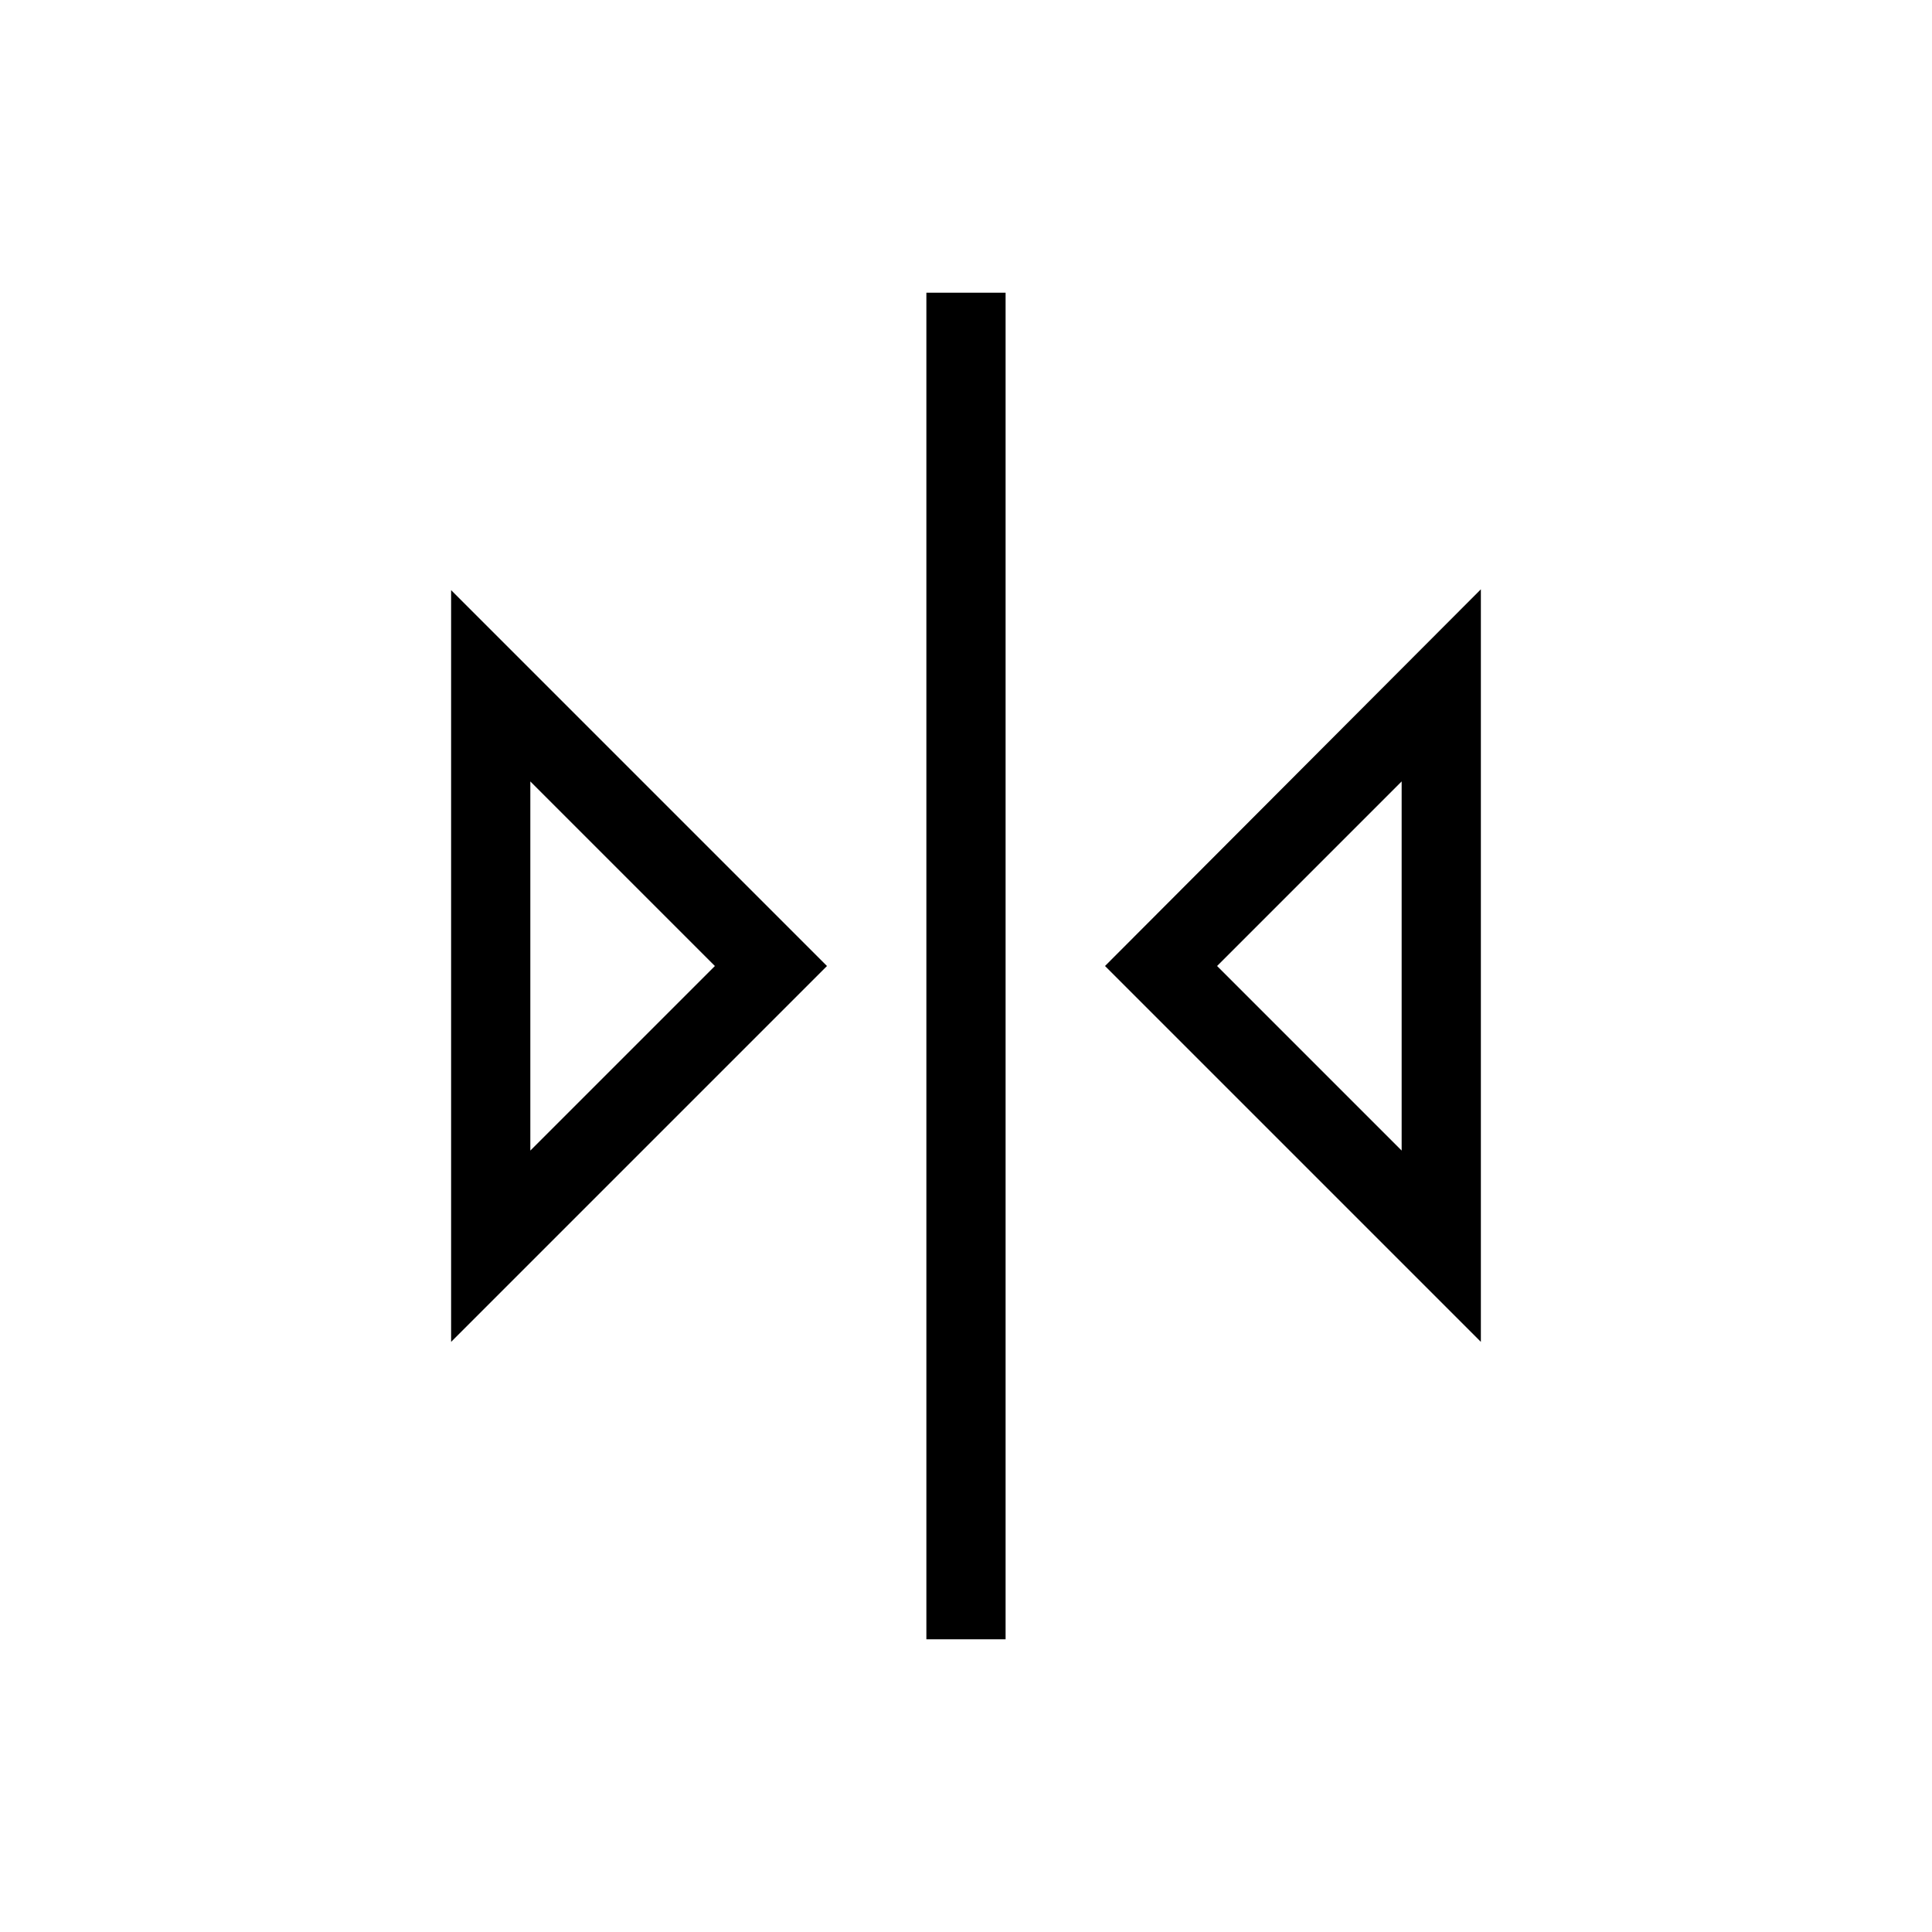
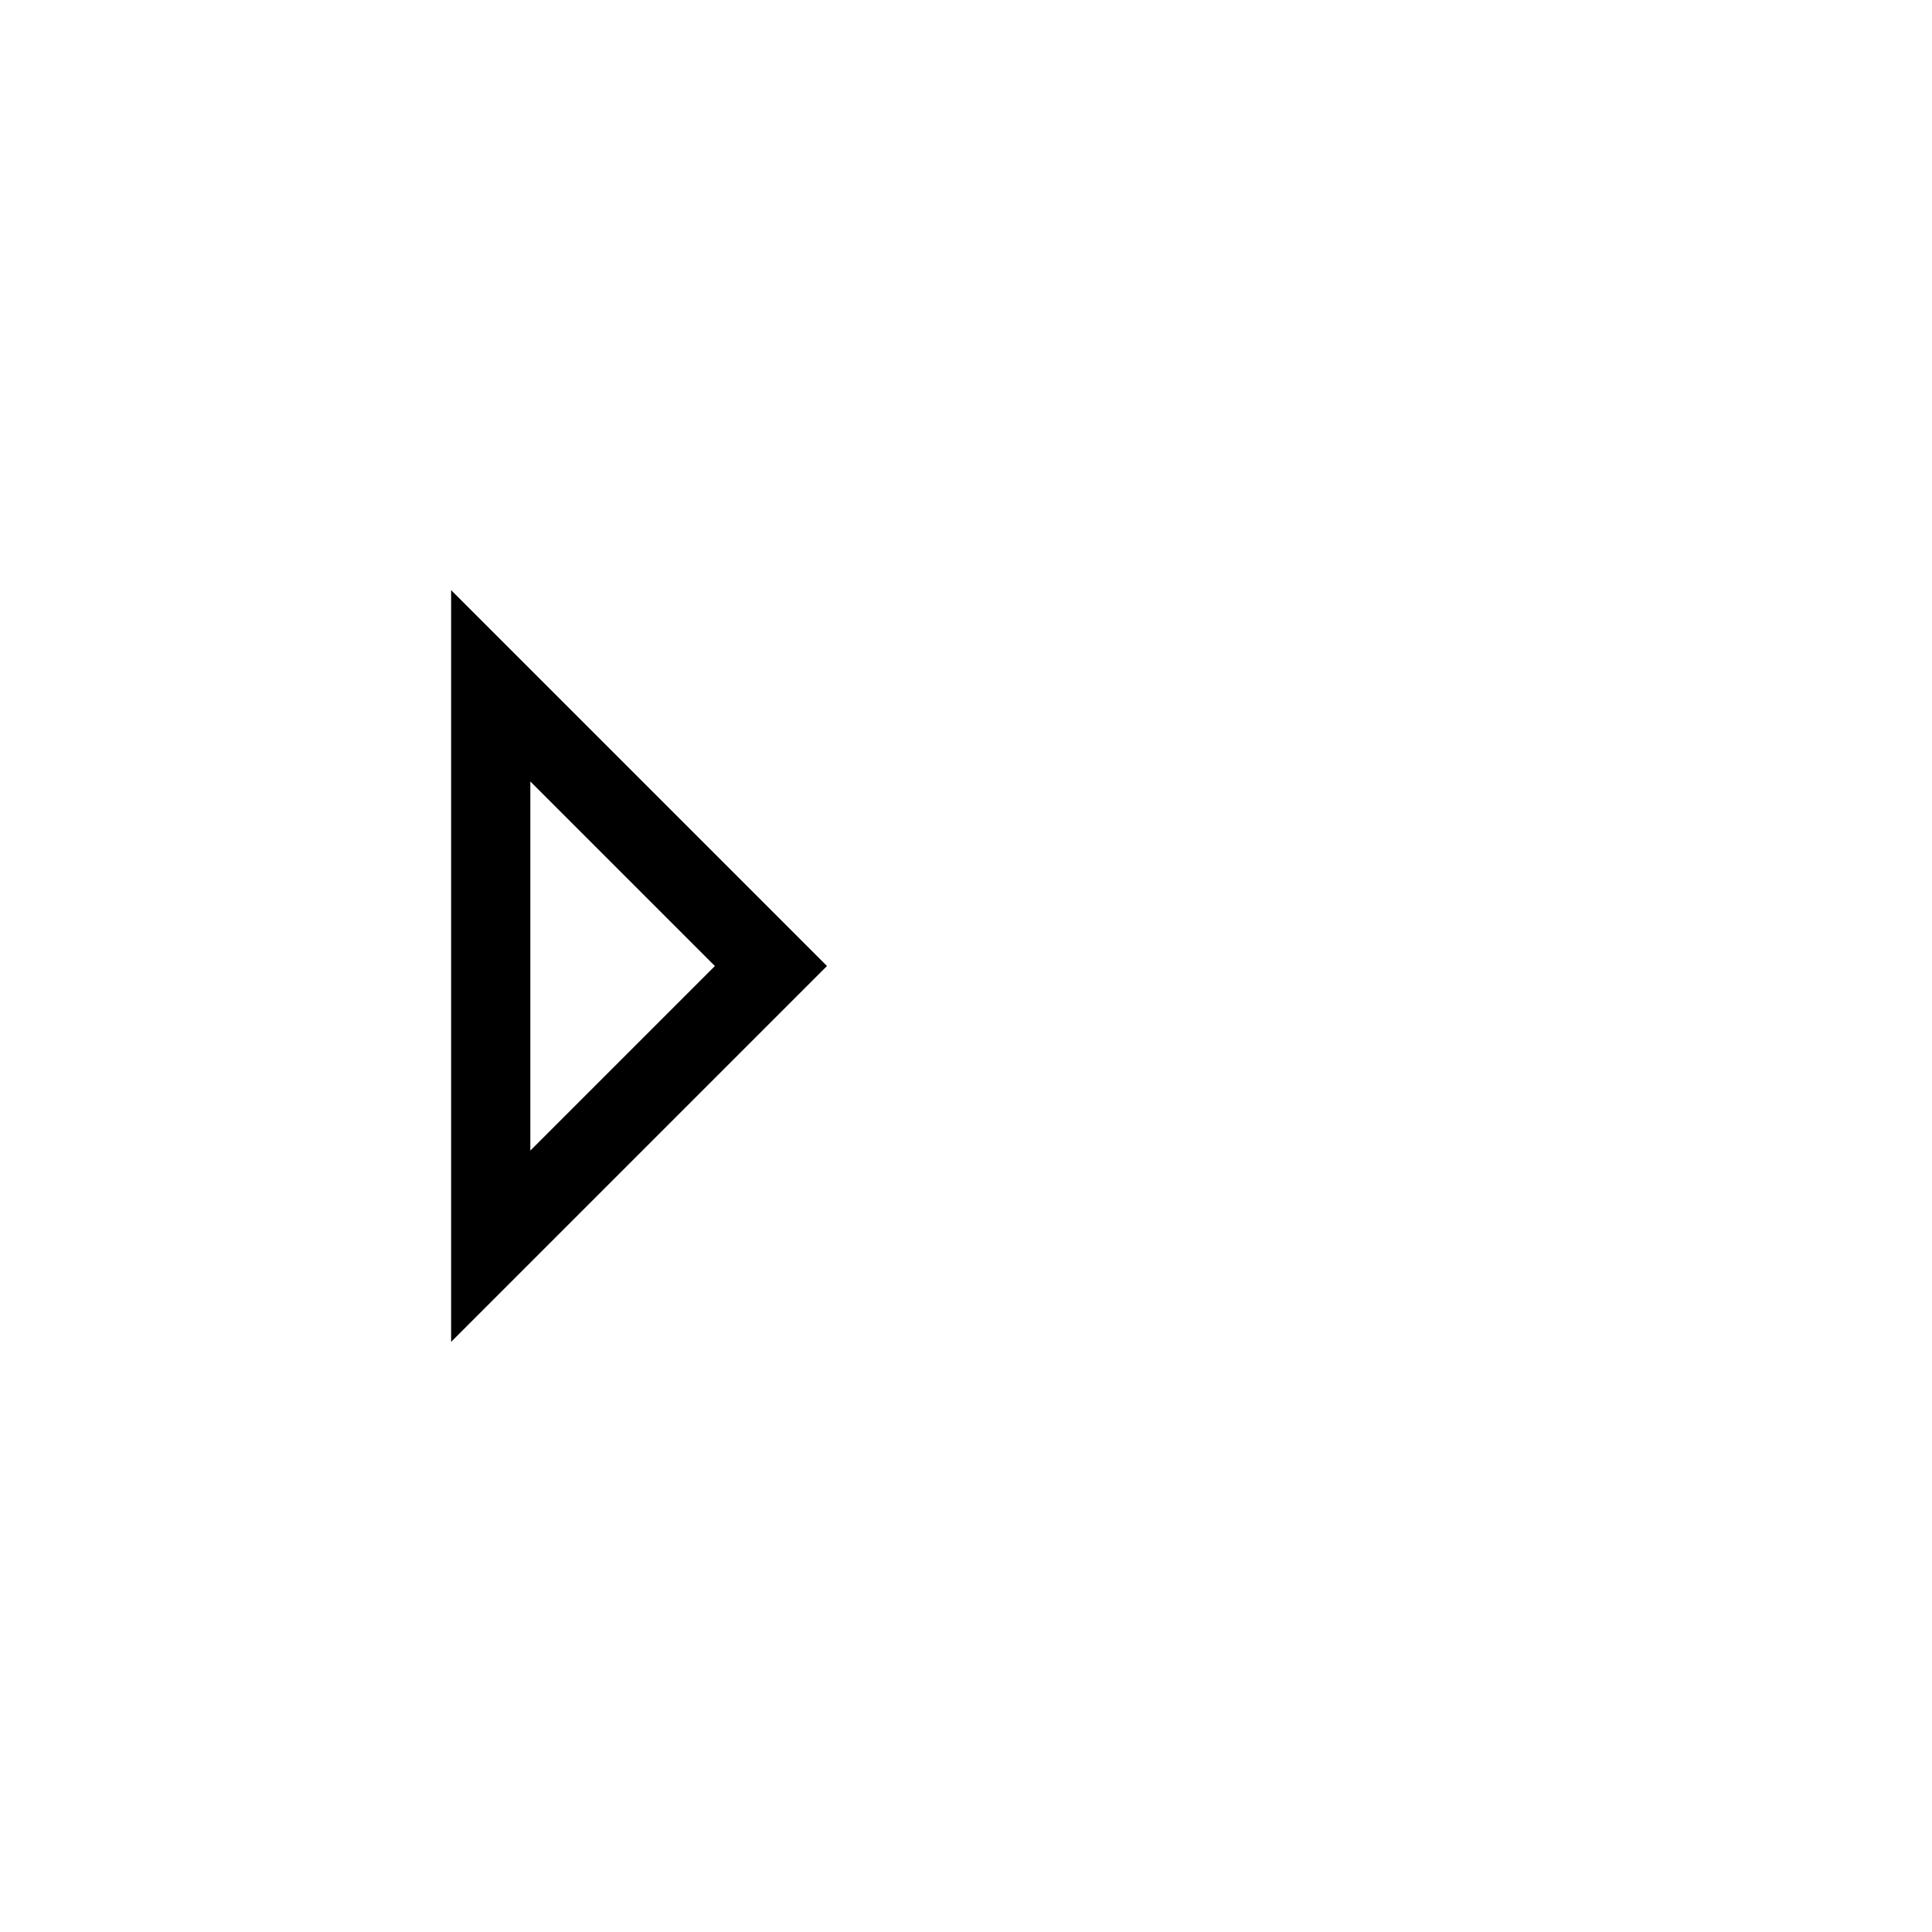
<svg xmlns="http://www.w3.org/2000/svg" fill="#000000" width="800px" height="800px" version="1.1" viewBox="144 144 512 512">
  <g>
-     <path d="m389.5 221.57h20.992v356.86h-20.992z" />
-     <path d="m436.84 400 99.605 99.605v-199.43zm78.613 48.91-48.91-48.91 48.91-48.914z" />
    <path d="m263.55 499.61 99.605-99.605-99.605-99.609zm20.992-148.52 48.91 48.914-48.91 48.91z" />
  </g>
</svg>